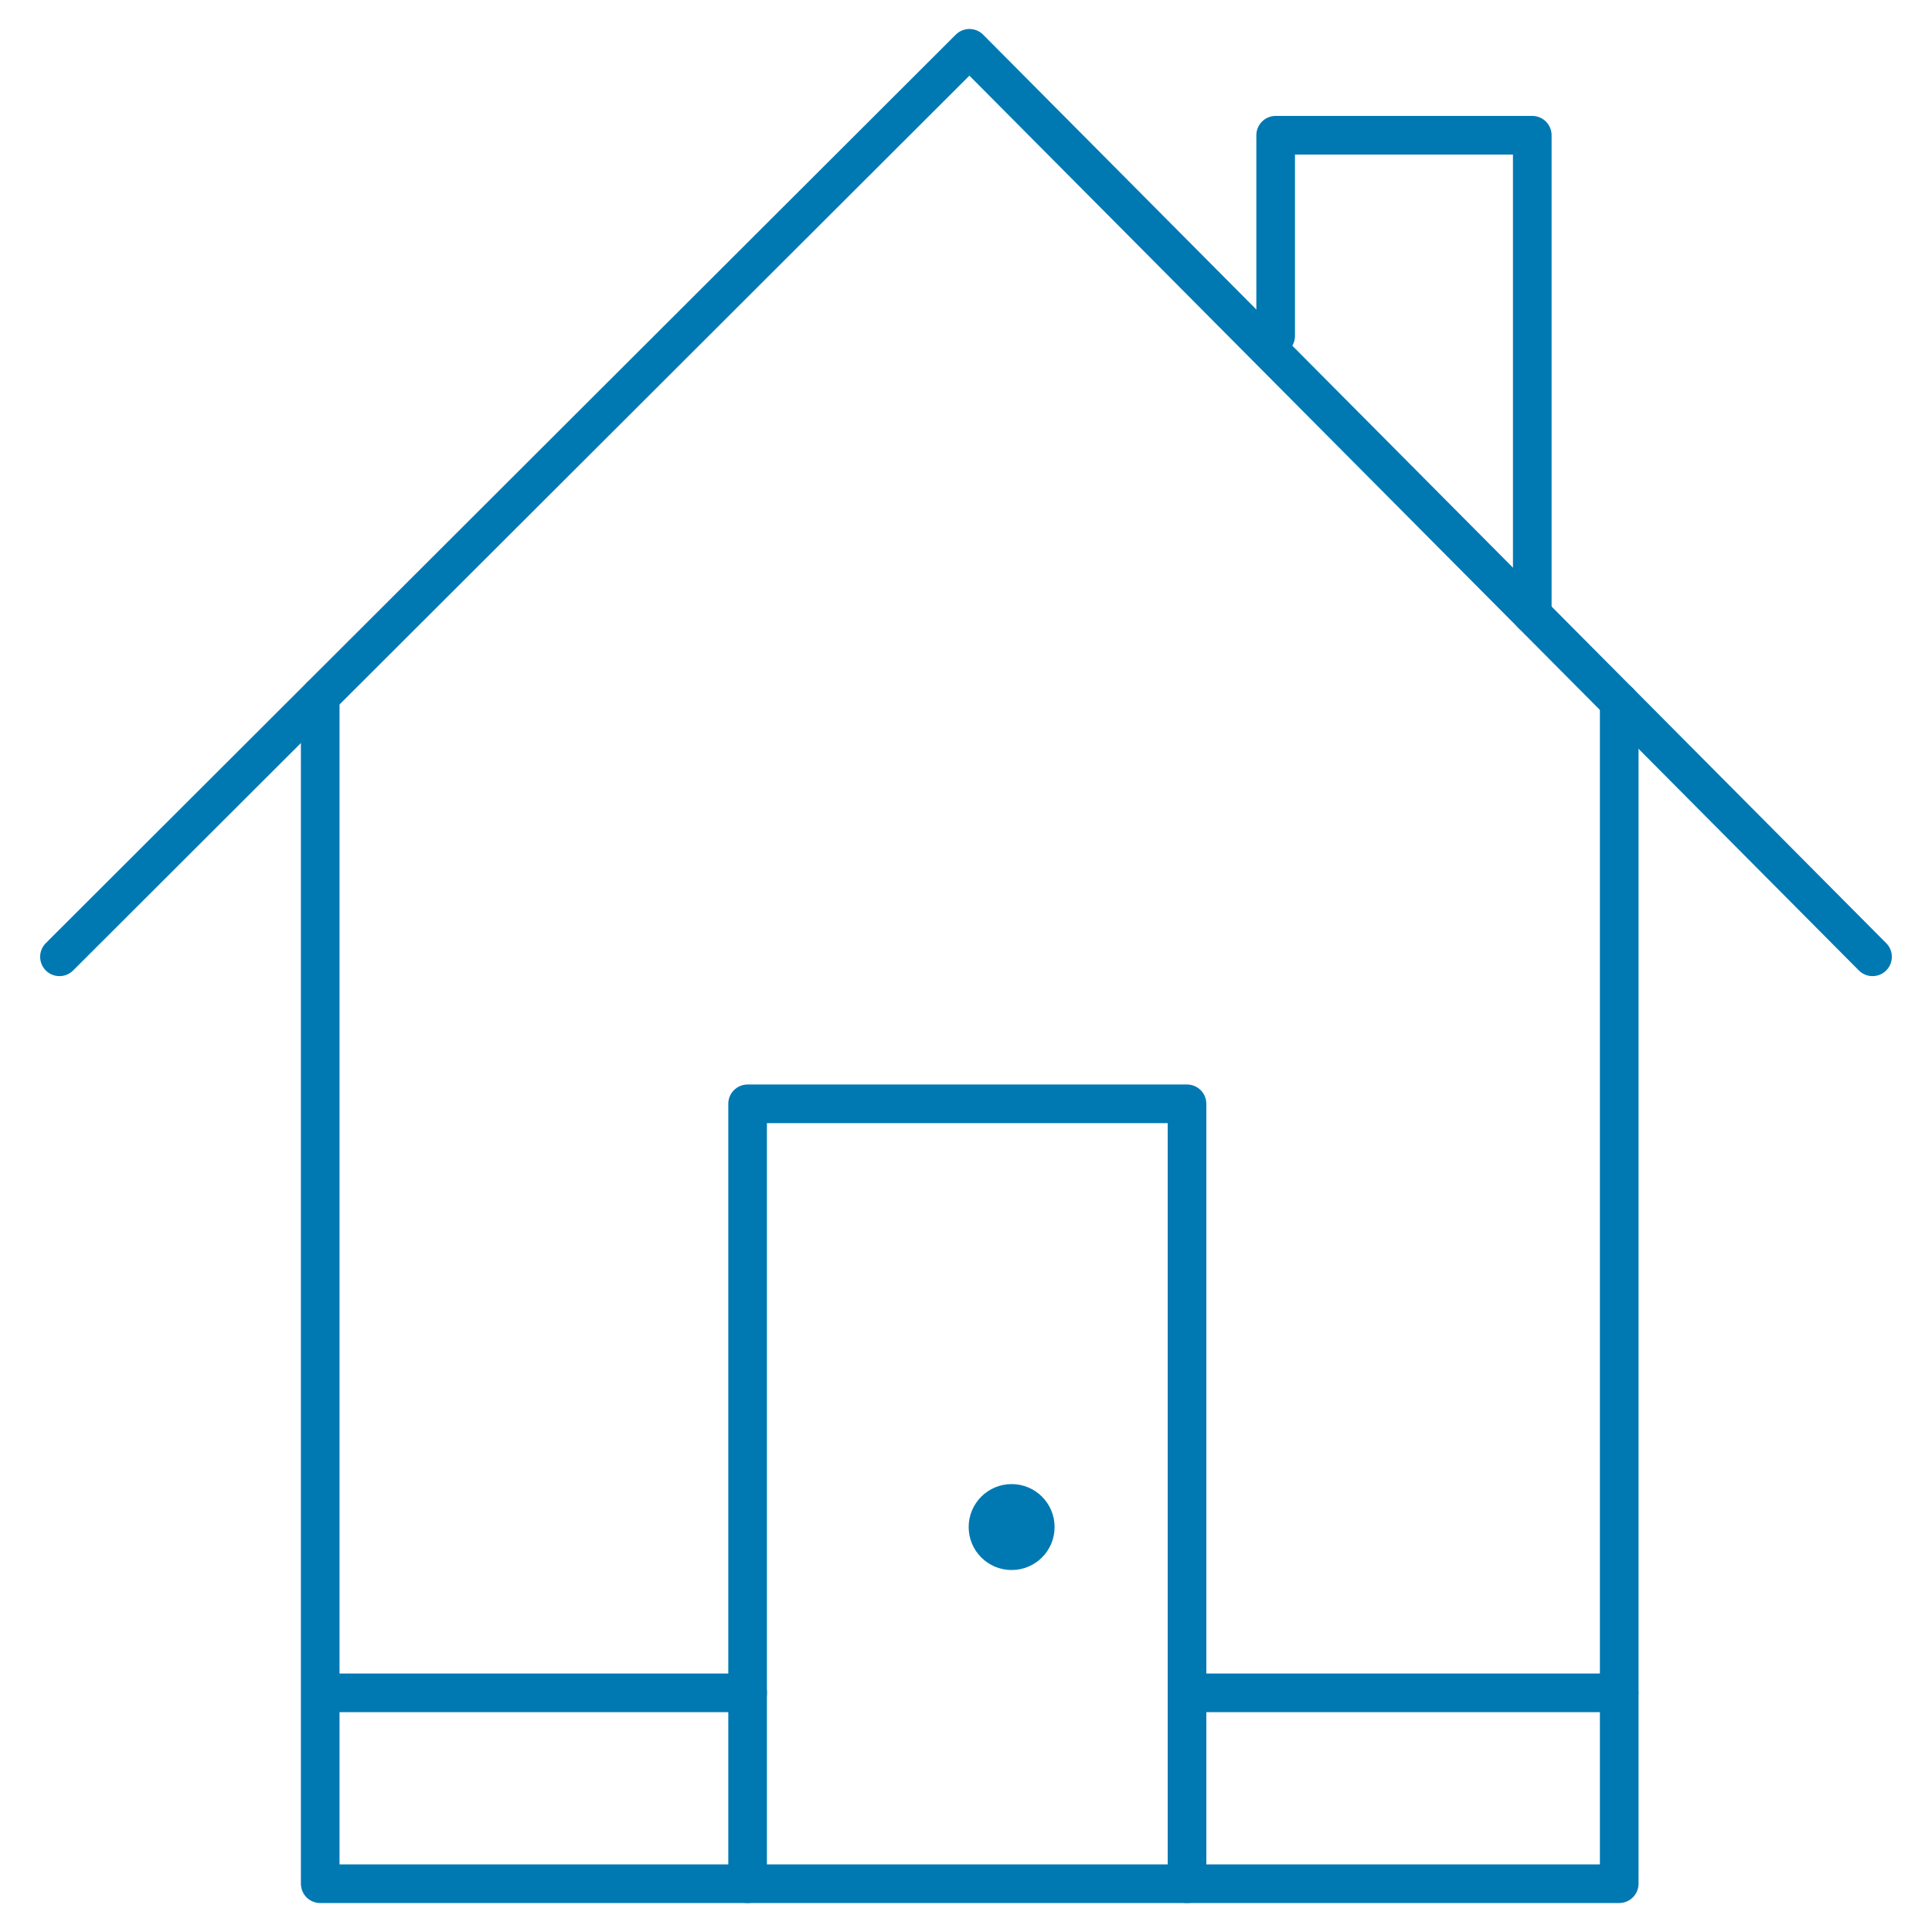
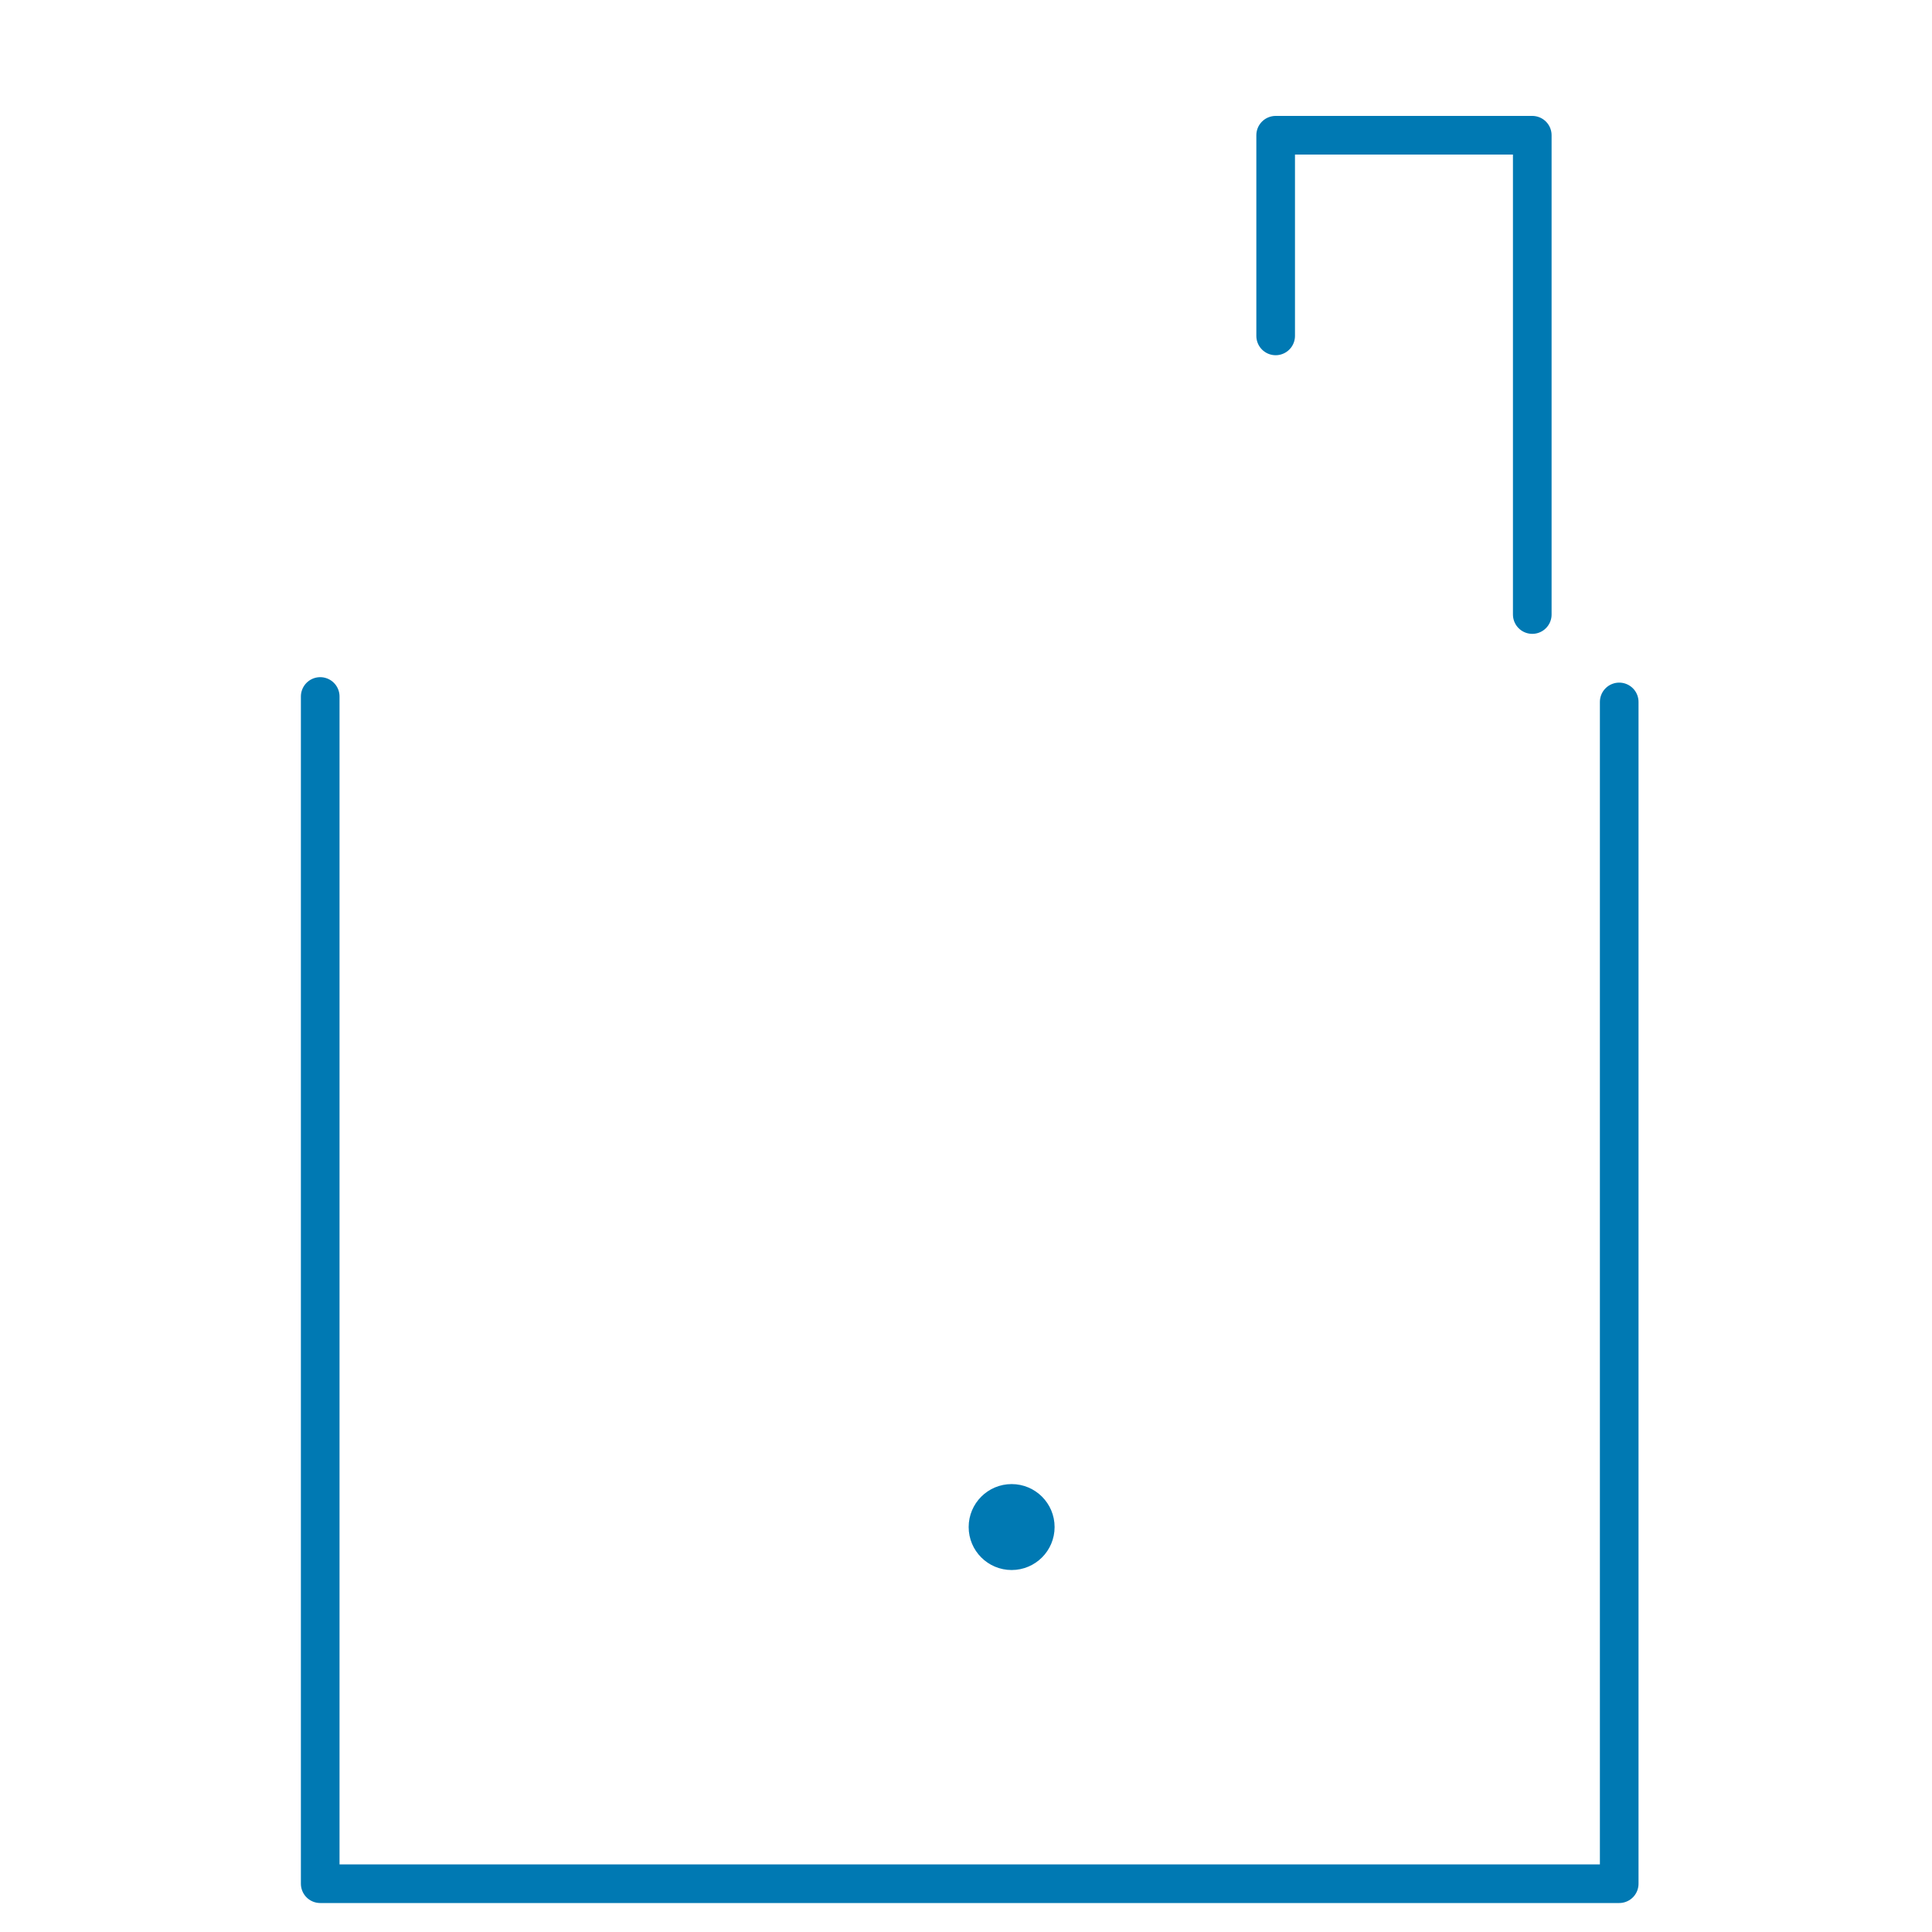
<svg xmlns="http://www.w3.org/2000/svg" id="Calque_1" viewBox="0 0 500 500">
  <defs>
    <style>.cls-1{fill:#0079b3;}.cls-2{stroke-linejoin:round;}.cls-2,.cls-3{fill:none;stroke:#0079b3;stroke-linecap:round;stroke-width:10px;}.cls-3{stroke-miterlimit:10;}</style>
  </defs>
  <g id="Illustration_36">
    <g id="Groupe_54">
-       <path id="Tracé_81" class="cls-2" d="m15.39,247.62L250.89,12.5l233.72,235.12" />
      <path id="Tracé_82" class="cls-2" d="m330.14,86.93v-51.93h66.41v124.04" />
      <path id="Tracé_83" class="cls-2" d="m82.87,180.25v307.25h336.18V181.66" />
-       <line id="Ligne_75" class="cls-3" x1="85.43" y1="438.11" x2="193.48" y2="438.11" />
-       <line id="Ligne_76" class="cls-3" x1="307.21" y1="438.11" x2="419.05" y2="438.11" />
-       <path id="Tracé_84" class="cls-2" d="m193.48,487.49v-201.82h113.72v201.82" />
      <circle id="Ellipse_40" class="cls-1" cx="261.81" cy="395.2" r="11.12" />
    </g>
  </g>
</svg>